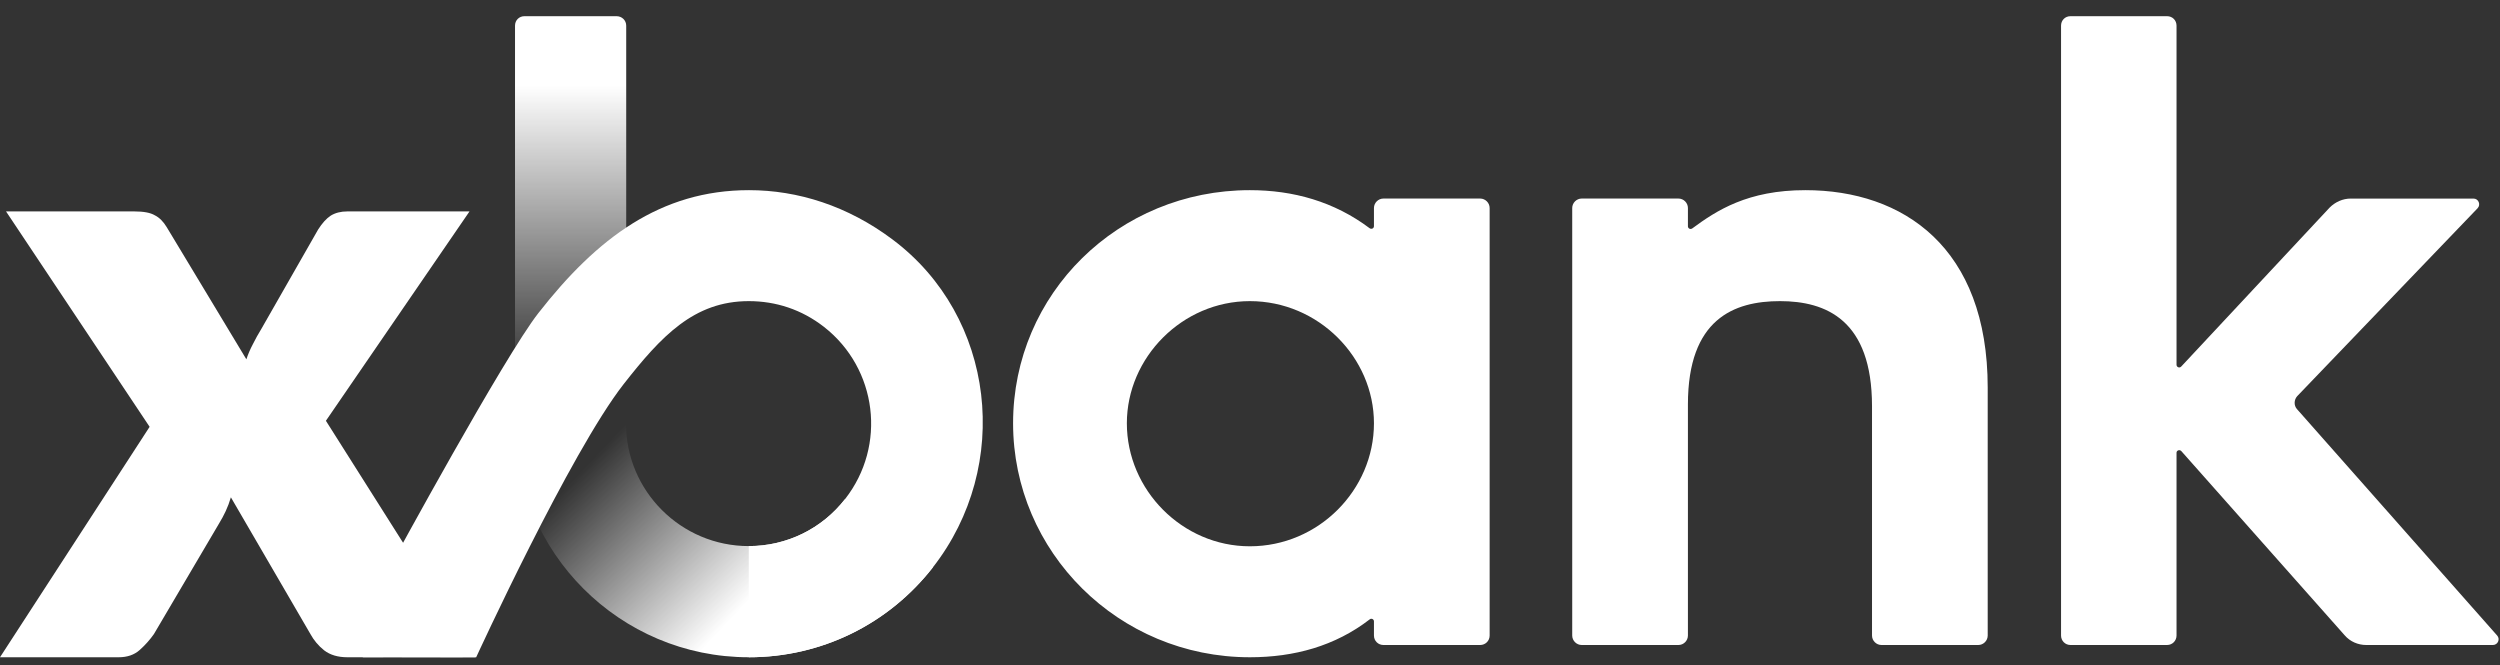
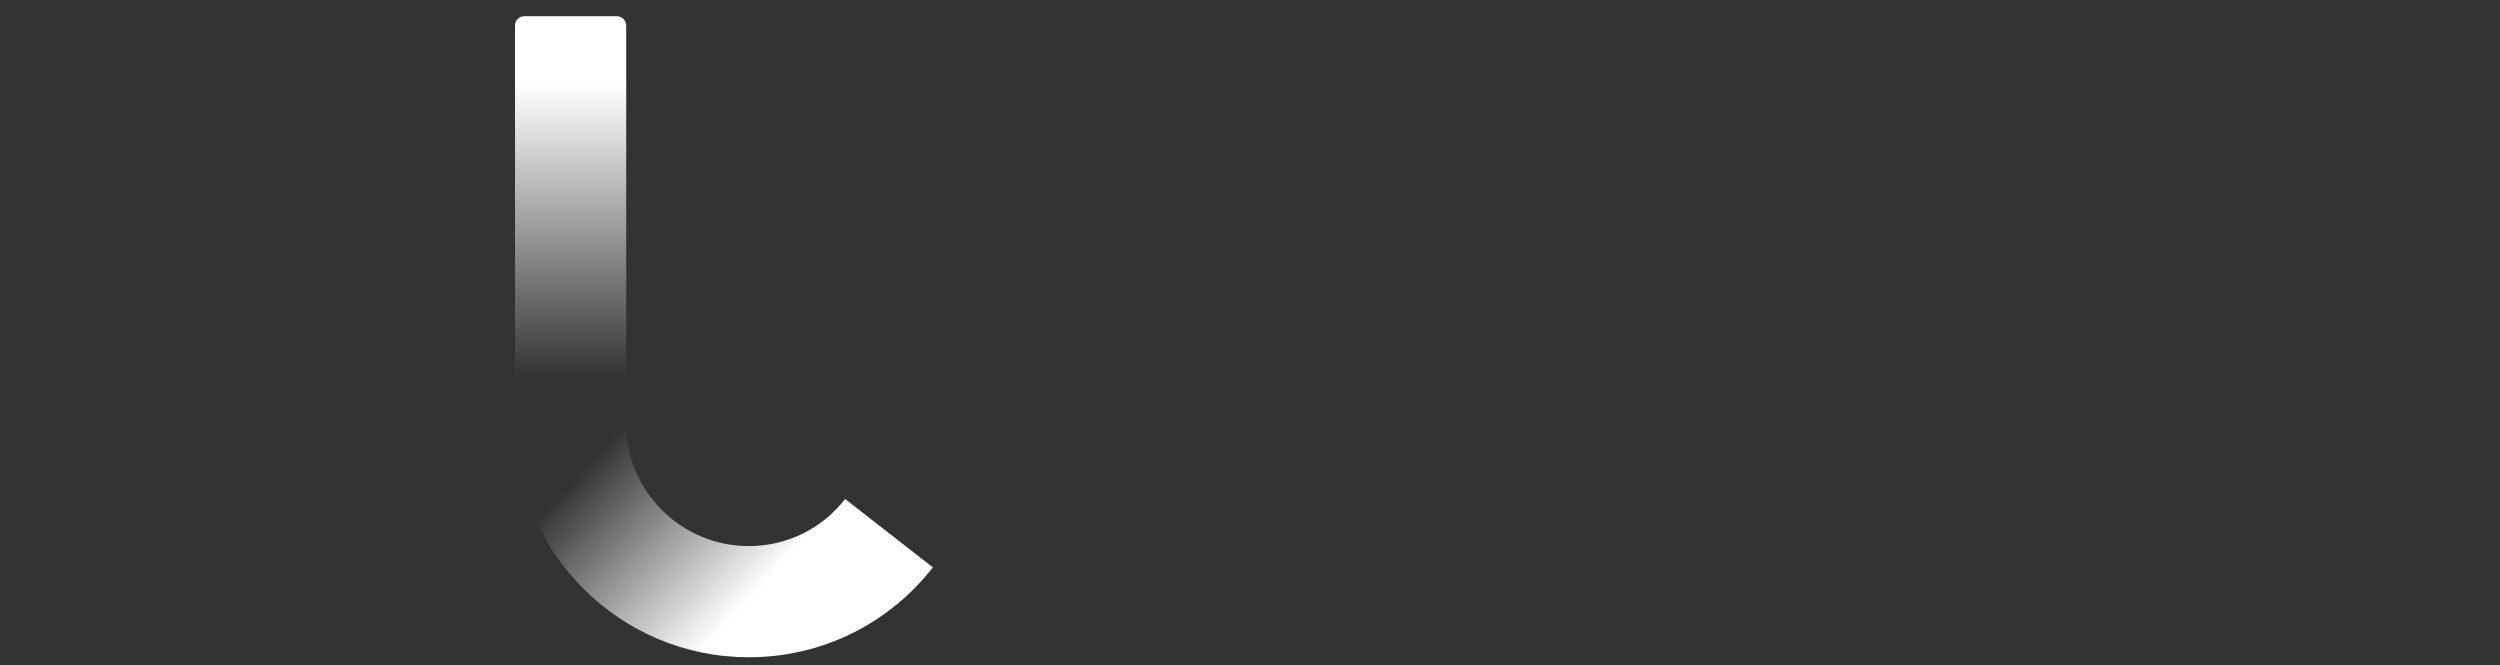
<svg xmlns="http://www.w3.org/2000/svg" width="124" height="33" viewBox="0 0 124 33" fill="none">
  <rect x="0" y="0" width="124" height="33" fill="#333333" stroke="none" />
-   <path fill-rule="evenodd" clip-rule="evenodd" d="M73.886 10.318V31.523C73.886 31.79 73.673 31.992 73.417 31.992H68.617C68.361 31.992 68.148 31.79 68.148 31.523V30.819C68.148 30.712 68.02 30.648 67.934 30.723C66.217 32.046 64.19 32.6 61.993 32.6C55.476 32.6 50.249 27.374 50.249 20.995C50.249 14.563 55.476 9.432 61.993 9.432C64.148 9.432 66.174 9.998 67.934 11.32C68.03 11.384 68.148 11.331 68.148 11.214V10.318C68.148 10.062 68.361 9.848 68.617 9.848H73.417C73.673 9.848 73.886 10.062 73.886 10.318ZM68.148 20.995C68.148 17.731 65.396 14.936 61.993 14.936C58.644 14.936 55.892 17.731 55.892 20.995C55.892 24.302 58.644 27.096 61.993 27.096C65.396 27.096 68.148 24.302 68.148 20.995Z" fill="white" />
-   <path d="M93.321 31.992C93.065 31.992 92.852 31.779 92.852 31.523V20.152C92.852 15.864 90.569 14.936 88.286 14.936C86.004 14.936 83.721 15.822 83.721 20.056V31.523C83.721 31.779 83.508 31.992 83.252 31.992H78.452C78.196 31.992 77.982 31.779 77.982 31.523V10.318C77.982 10.062 78.196 9.848 78.452 9.848H83.252C83.508 9.848 83.721 10.062 83.721 10.318V11.224C83.721 11.331 83.838 11.395 83.934 11.331C85.15 10.435 86.686 9.432 89.545 9.432C94.398 9.432 98.59 12.27 98.59 19.224V31.523C98.59 31.779 98.377 31.992 98.121 31.992H93.321Z" fill="white" />
-   <path d="M116.297 31.512L108.19 22.371C108.105 22.286 107.956 22.339 107.956 22.456V31.523C107.956 31.779 107.753 31.992 107.486 31.992H102.697C102.43 31.992 102.228 31.779 102.228 31.523V1.273C102.228 1.006 102.43 0.803 102.697 0.803H107.486C107.753 0.803 107.956 1.006 107.956 1.273V18.094C107.956 18.211 108.105 18.275 108.19 18.179L115.55 10.296C115.828 10.019 116.201 9.849 116.596 9.849H122.686C122.932 9.849 123.06 10.147 122.889 10.329L113.94 19.651C113.78 19.832 113.769 20.11 113.929 20.291L123.86 31.523C124.02 31.704 123.892 31.992 123.646 31.992H117.364C116.958 31.992 116.564 31.822 116.297 31.512Z" fill="white" />
-   <path d="M46.27 28.142C44.062 30.968 40.734 32.6 37.14 32.6V27.086C39.017 27.086 40.766 26.232 41.918 24.75C43.988 22.104 43.518 18.286 40.873 16.216C39.764 15.352 38.484 14.936 37.14 14.936C34.42 14.936 32.798 16.675 30.932 19.054C28.276 22.456 23.619 32.6 23.619 32.6C22.677 32.611 19.57 32.591 18.023 32.601C16.428 32.192 15.727 30.953 15.727 29.502L11.17 22.952H16.685L19.477 27.863C19.477 27.863 25.001 17.699 26.708 15.523C29.609 11.811 32.766 9.432 37.15 9.432C39.572 9.432 42.046 10.211 44.265 11.875C49.385 15.704 50.206 23.107 46.27 28.142Z" fill="white" />
  <path d="M46.27 28.142C44.062 30.968 40.734 32.6 37.14 32.6C30.74 32.6 25.545 27.406 25.545 21.006V18.734H31.049V21.006C31.049 24.355 33.78 27.086 37.14 27.086C39.017 27.086 40.766 26.232 41.918 24.75L46.27 28.142Z" fill="url(#paint0_linear_53_20534)" />
  <path d="M31.06 18.734H25.545V1.272C25.545 1.006 25.748 0.803 26.014 0.803H30.58C30.846 0.803 31.06 1.006 31.06 1.272V18.734Z" fill="url(#paint1_linear_53_20534)" />
-   <path d="M23.586 32.6H17.231C16.762 32.6 16.378 32.487 16.08 32.259C15.795 32.032 15.568 31.762 15.397 31.449L11.452 24.667C11.381 24.909 11.296 25.136 11.196 25.35C11.097 25.563 10.99 25.762 10.876 25.947L7.635 31.449C7.436 31.733 7.201 31.996 6.931 32.238C6.661 32.48 6.312 32.6 5.886 32.6H0L7.421 21.17L0.299 10.486H6.654C7.123 10.486 7.464 10.55 7.677 10.678C7.905 10.791 8.104 10.99 8.274 11.275L12.22 17.822C12.305 17.566 12.412 17.317 12.54 17.075C12.667 16.819 12.81 16.563 12.966 16.308L15.781 11.381C15.98 11.069 16.186 10.841 16.399 10.699C16.627 10.557 16.904 10.486 17.231 10.486H23.288L16.165 20.871L23.586 32.6Z" fill="white" />
  <defs>
    <linearGradient id="paint0_linear_53_20534" x1="36.644" y1="15.061" x2="44.249" y2="22.219" gradientUnits="userSpaceOnUse">
      <stop stop-color="white" stop-opacity="0" />
      <stop offset="1" stop-color="white" />
    </linearGradient>
    <linearGradient id="paint1_linear_53_20534" x1="-0.863" y1="18.732" x2="-0.863" y2="0.801" gradientUnits="userSpaceOnUse">
      <stop stop-color="white" stop-opacity="0" />
      <stop offset="0.809" stop-color="white" />
    </linearGradient>
  </defs>
</svg>